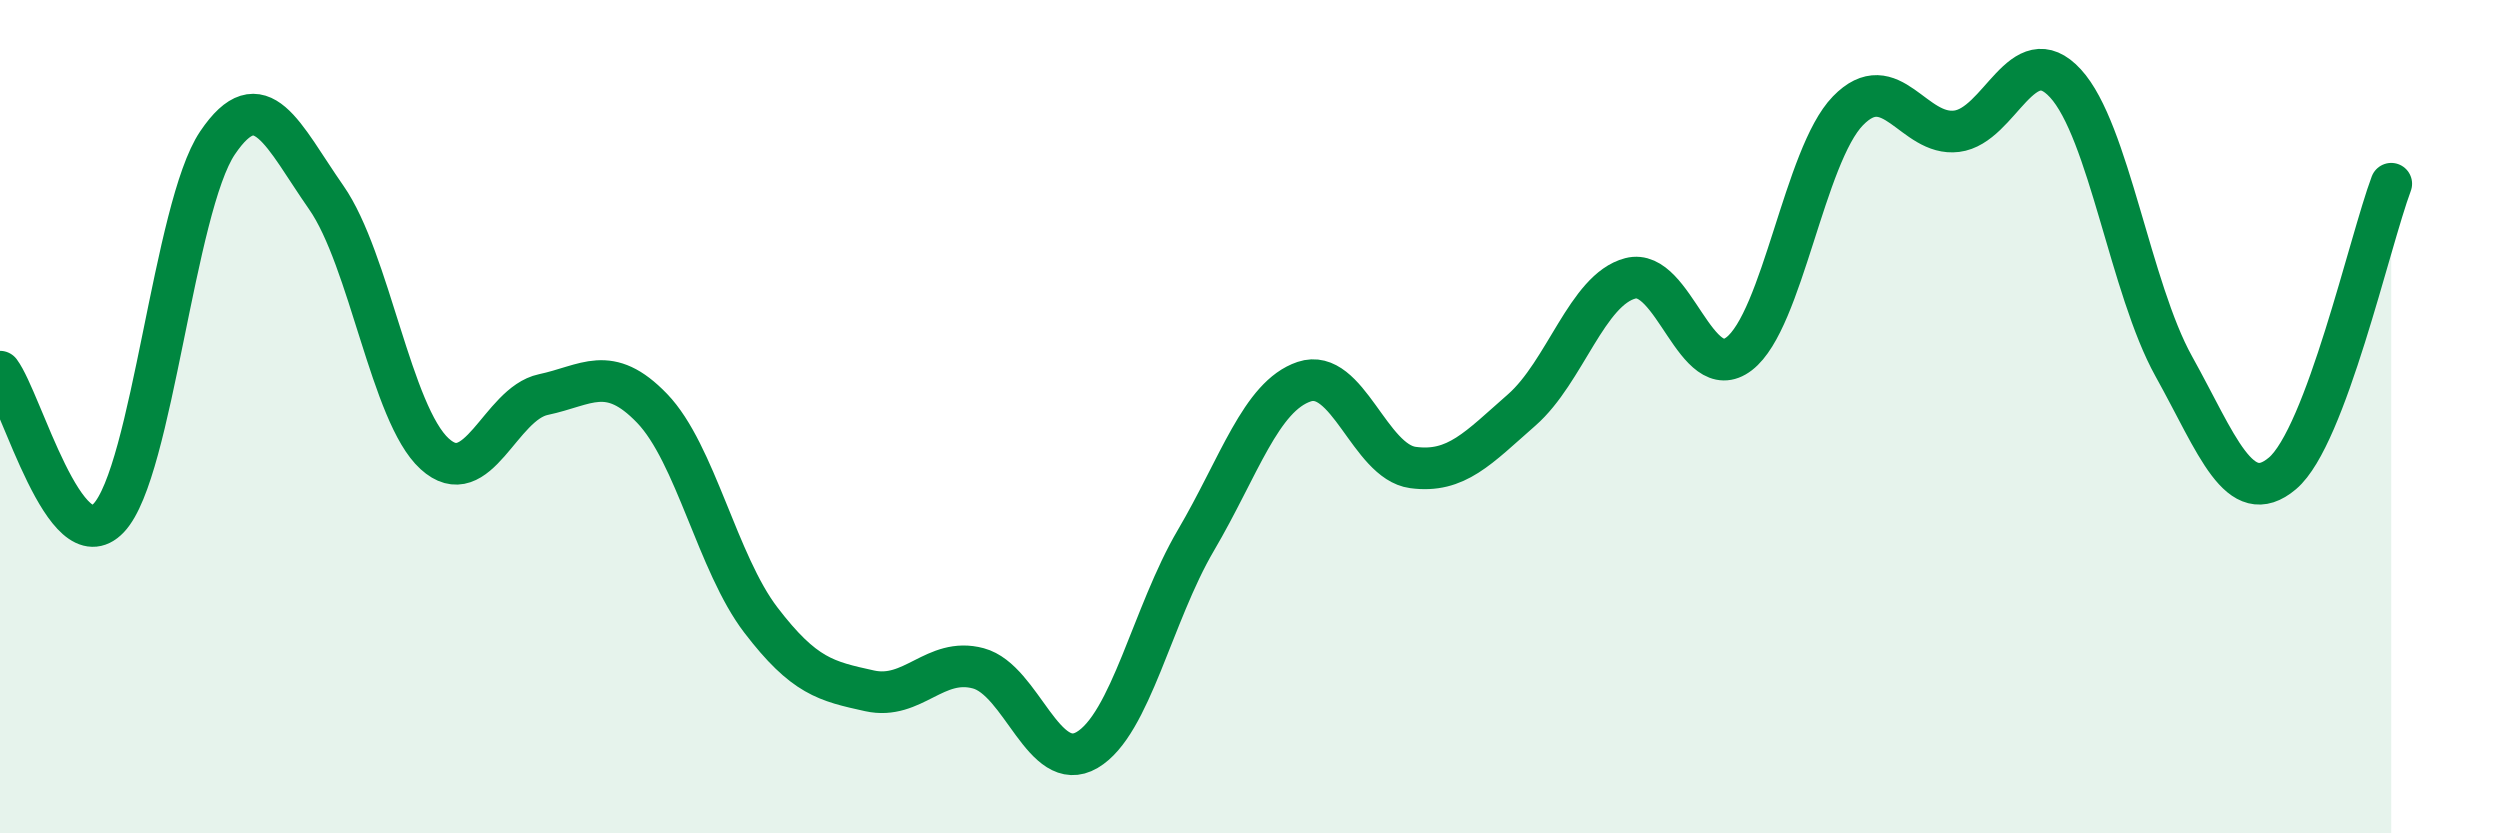
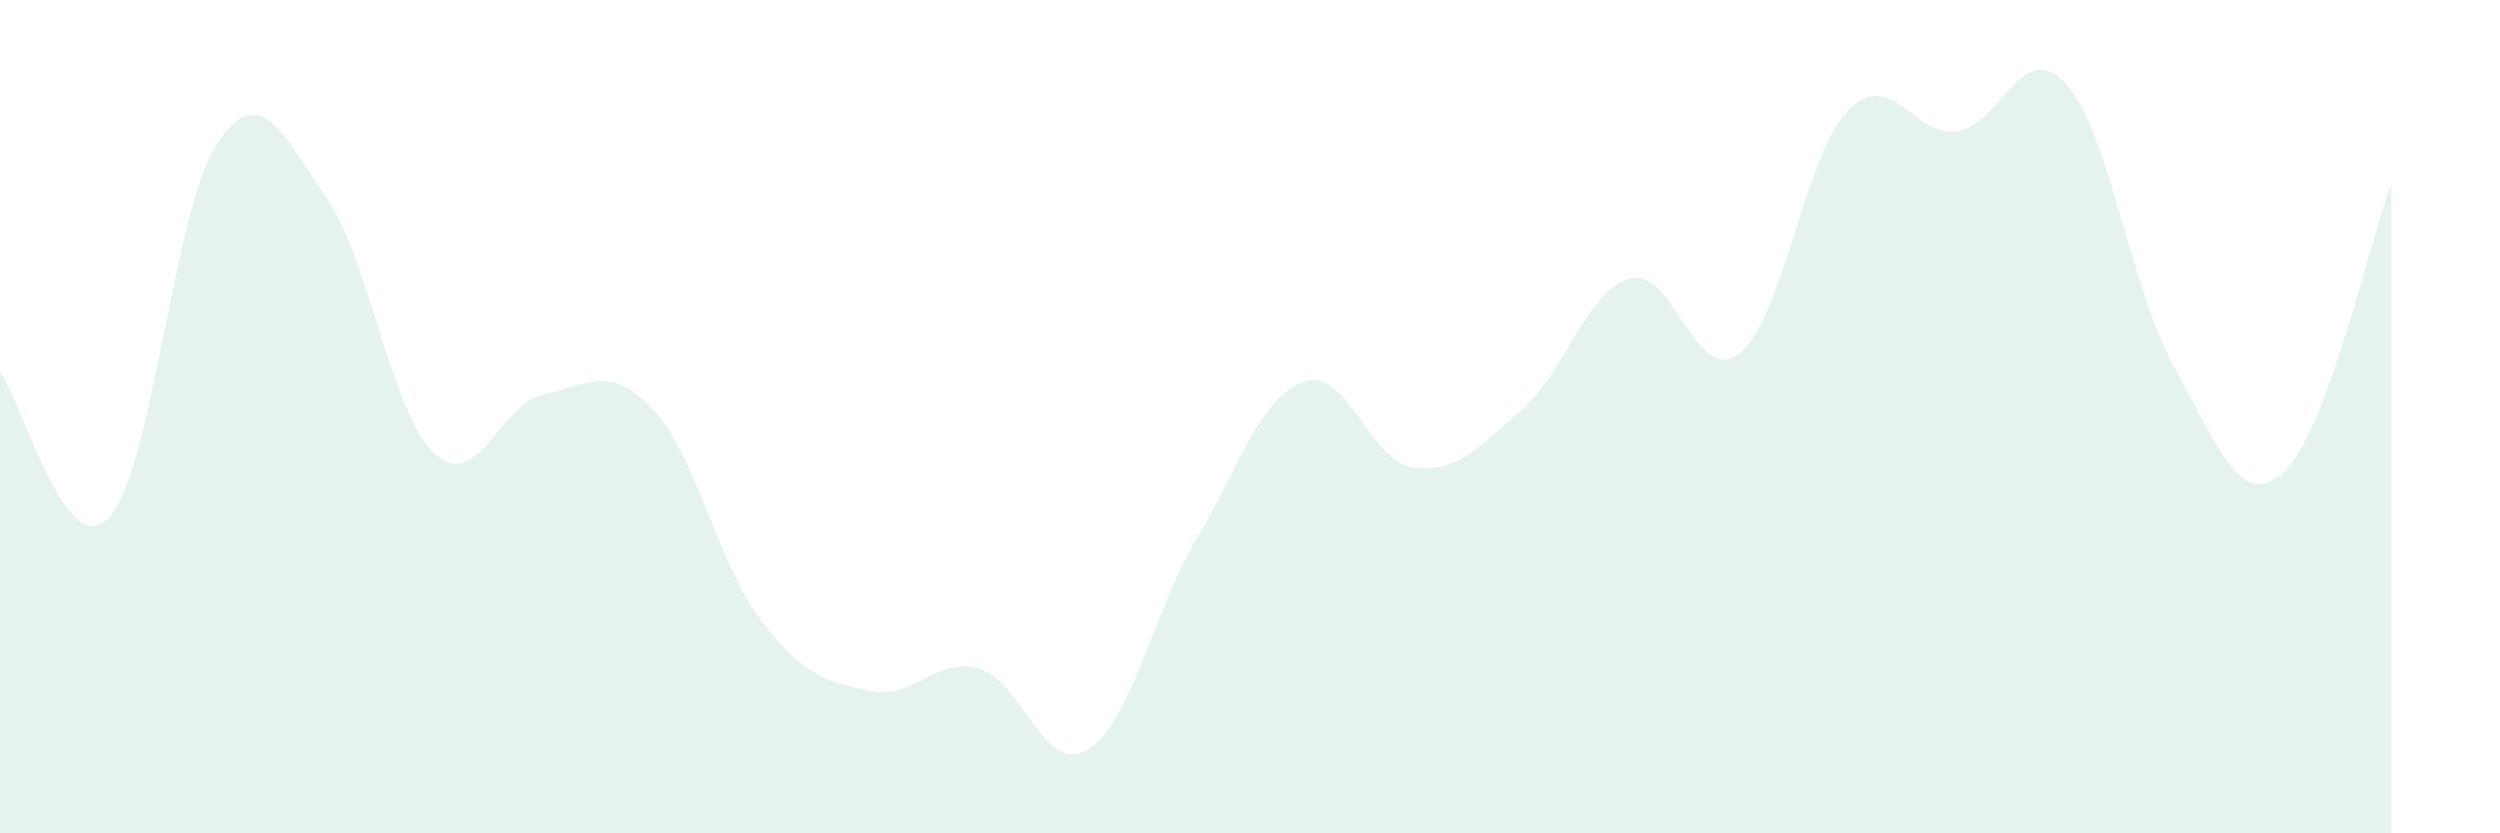
<svg xmlns="http://www.w3.org/2000/svg" width="60" height="20" viewBox="0 0 60 20">
  <path d="M 0,8.92 C 0.52,9.62 1.57,13.53 2.61,12.43 C 3.65,11.33 4.18,4.97 5.22,3.43 C 6.26,1.89 6.79,3.25 7.83,4.74 C 8.87,6.23 9.39,9.94 10.43,10.89 C 11.47,11.84 12,9.69 13.04,9.47 C 14.08,9.25 14.61,8.72 15.65,9.8 C 16.69,10.88 17.22,13.52 18.26,14.88 C 19.3,16.24 19.83,16.35 20.87,16.58 C 21.91,16.81 22.44,15.76 23.48,16.04 C 24.52,16.32 25.05,18.61 26.09,18 C 27.13,17.39 27.66,14.74 28.7,12.97 C 29.74,11.2 30.26,9.51 31.3,9.16 C 32.34,8.81 32.87,11.08 33.91,11.22 C 34.95,11.36 35.48,10.75 36.52,9.84 C 37.56,8.93 38.09,6.95 39.13,6.68 C 40.17,6.41 40.7,9.29 41.74,8.49 C 42.78,7.69 43.31,3.73 44.35,2.66 C 45.39,1.59 45.92,3.28 46.96,3.15 C 48,3.02 48.53,0.87 49.57,2 C 50.61,3.13 51.13,6.92 52.17,8.79 C 53.21,10.66 53.74,12.24 54.78,11.36 C 55.82,10.48 56.87,5.8 57.39,4.41L57.39 20L0 20Z" fill="#008740" opacity="0.1" stroke-linecap="round" stroke-linejoin="round" />
-   <path d="M 0,8.92 C 0.52,9.62 1.57,13.53 2.61,12.43 C 3.65,11.33 4.18,4.97 5.22,3.43 C 6.26,1.89 6.79,3.25 7.83,4.74 C 8.87,6.23 9.39,9.94 10.43,10.89 C 11.47,11.84 12,9.69 13.04,9.47 C 14.08,9.25 14.61,8.72 15.65,9.8 C 16.69,10.88 17.22,13.52 18.26,14.88 C 19.3,16.24 19.83,16.35 20.87,16.58 C 21.91,16.81 22.44,15.76 23.48,16.04 C 24.52,16.32 25.05,18.61 26.09,18 C 27.13,17.39 27.66,14.74 28.7,12.97 C 29.74,11.2 30.26,9.51 31.3,9.16 C 32.34,8.81 32.87,11.08 33.91,11.22 C 34.95,11.36 35.48,10.75 36.52,9.84 C 37.56,8.93 38.09,6.95 39.13,6.68 C 40.17,6.41 40.7,9.29 41.74,8.49 C 42.78,7.69 43.31,3.73 44.35,2.66 C 45.39,1.59 45.92,3.28 46.96,3.15 C 48,3.02 48.53,0.87 49.57,2 C 50.61,3.13 51.13,6.92 52.17,8.79 C 53.21,10.66 53.74,12.24 54.78,11.36 C 55.82,10.48 56.87,5.8 57.39,4.41" stroke="#008740" stroke-width="1" fill="none" stroke-linecap="round" stroke-linejoin="round" />
</svg>